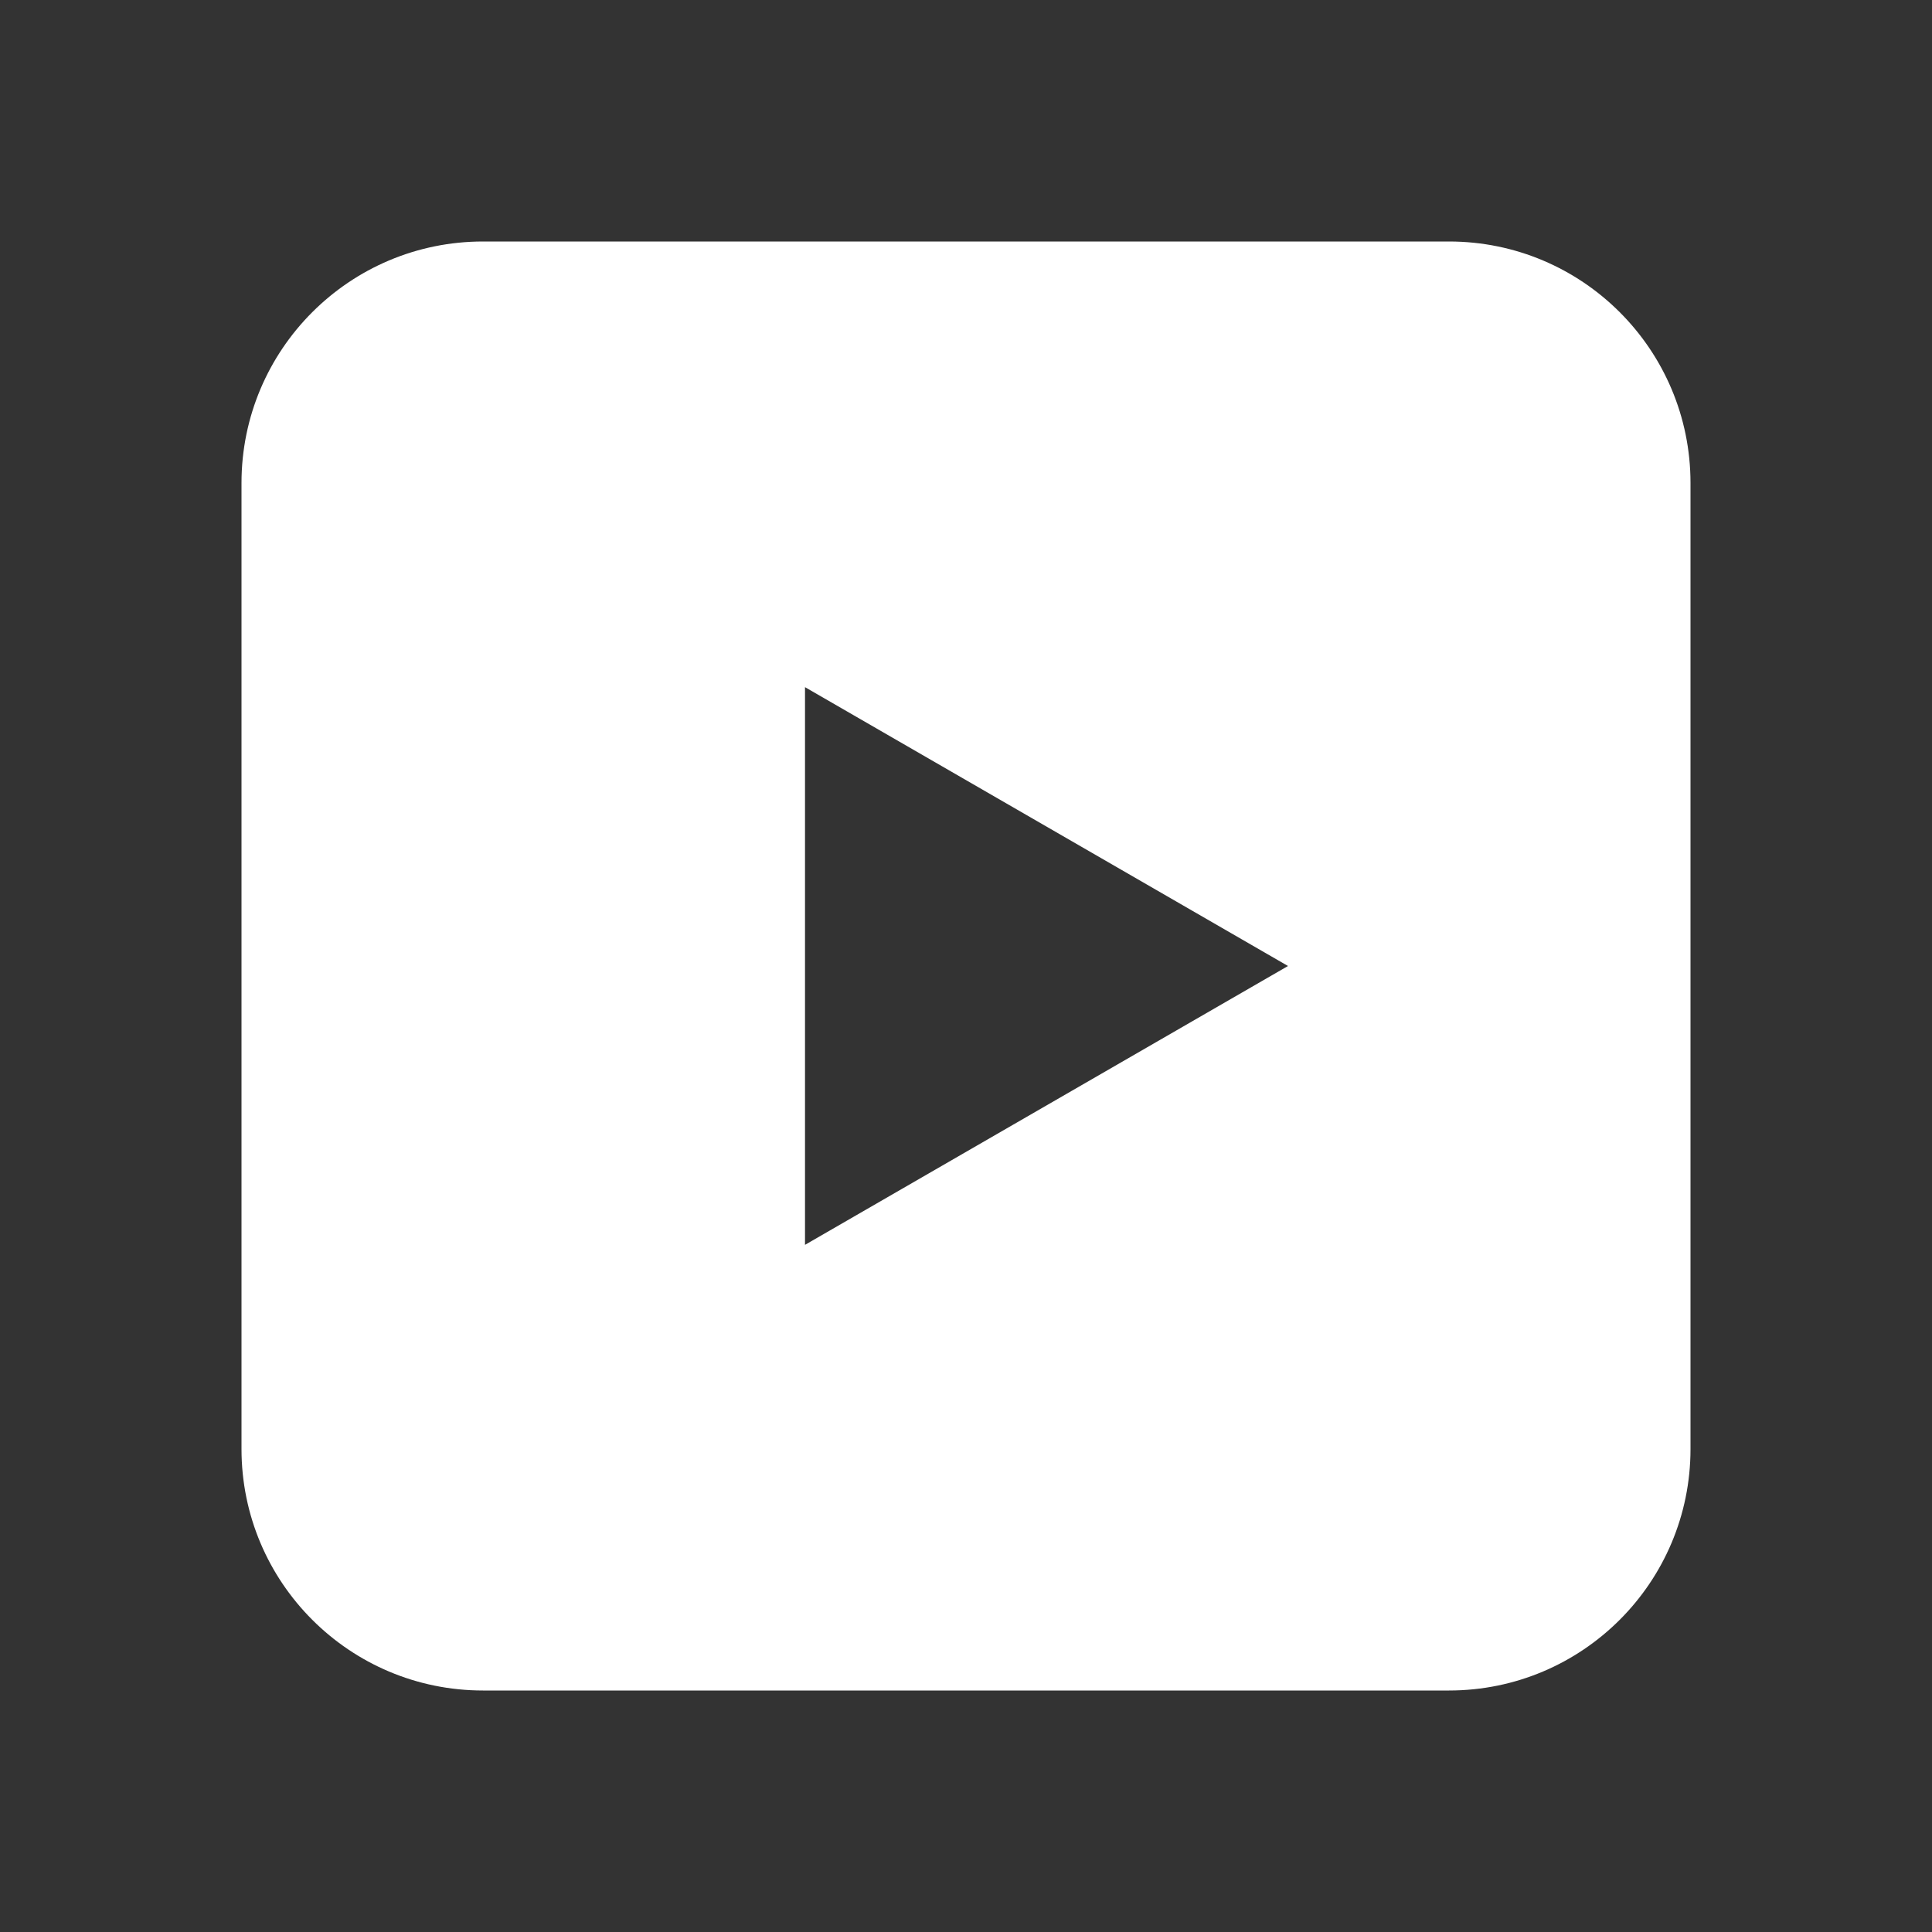
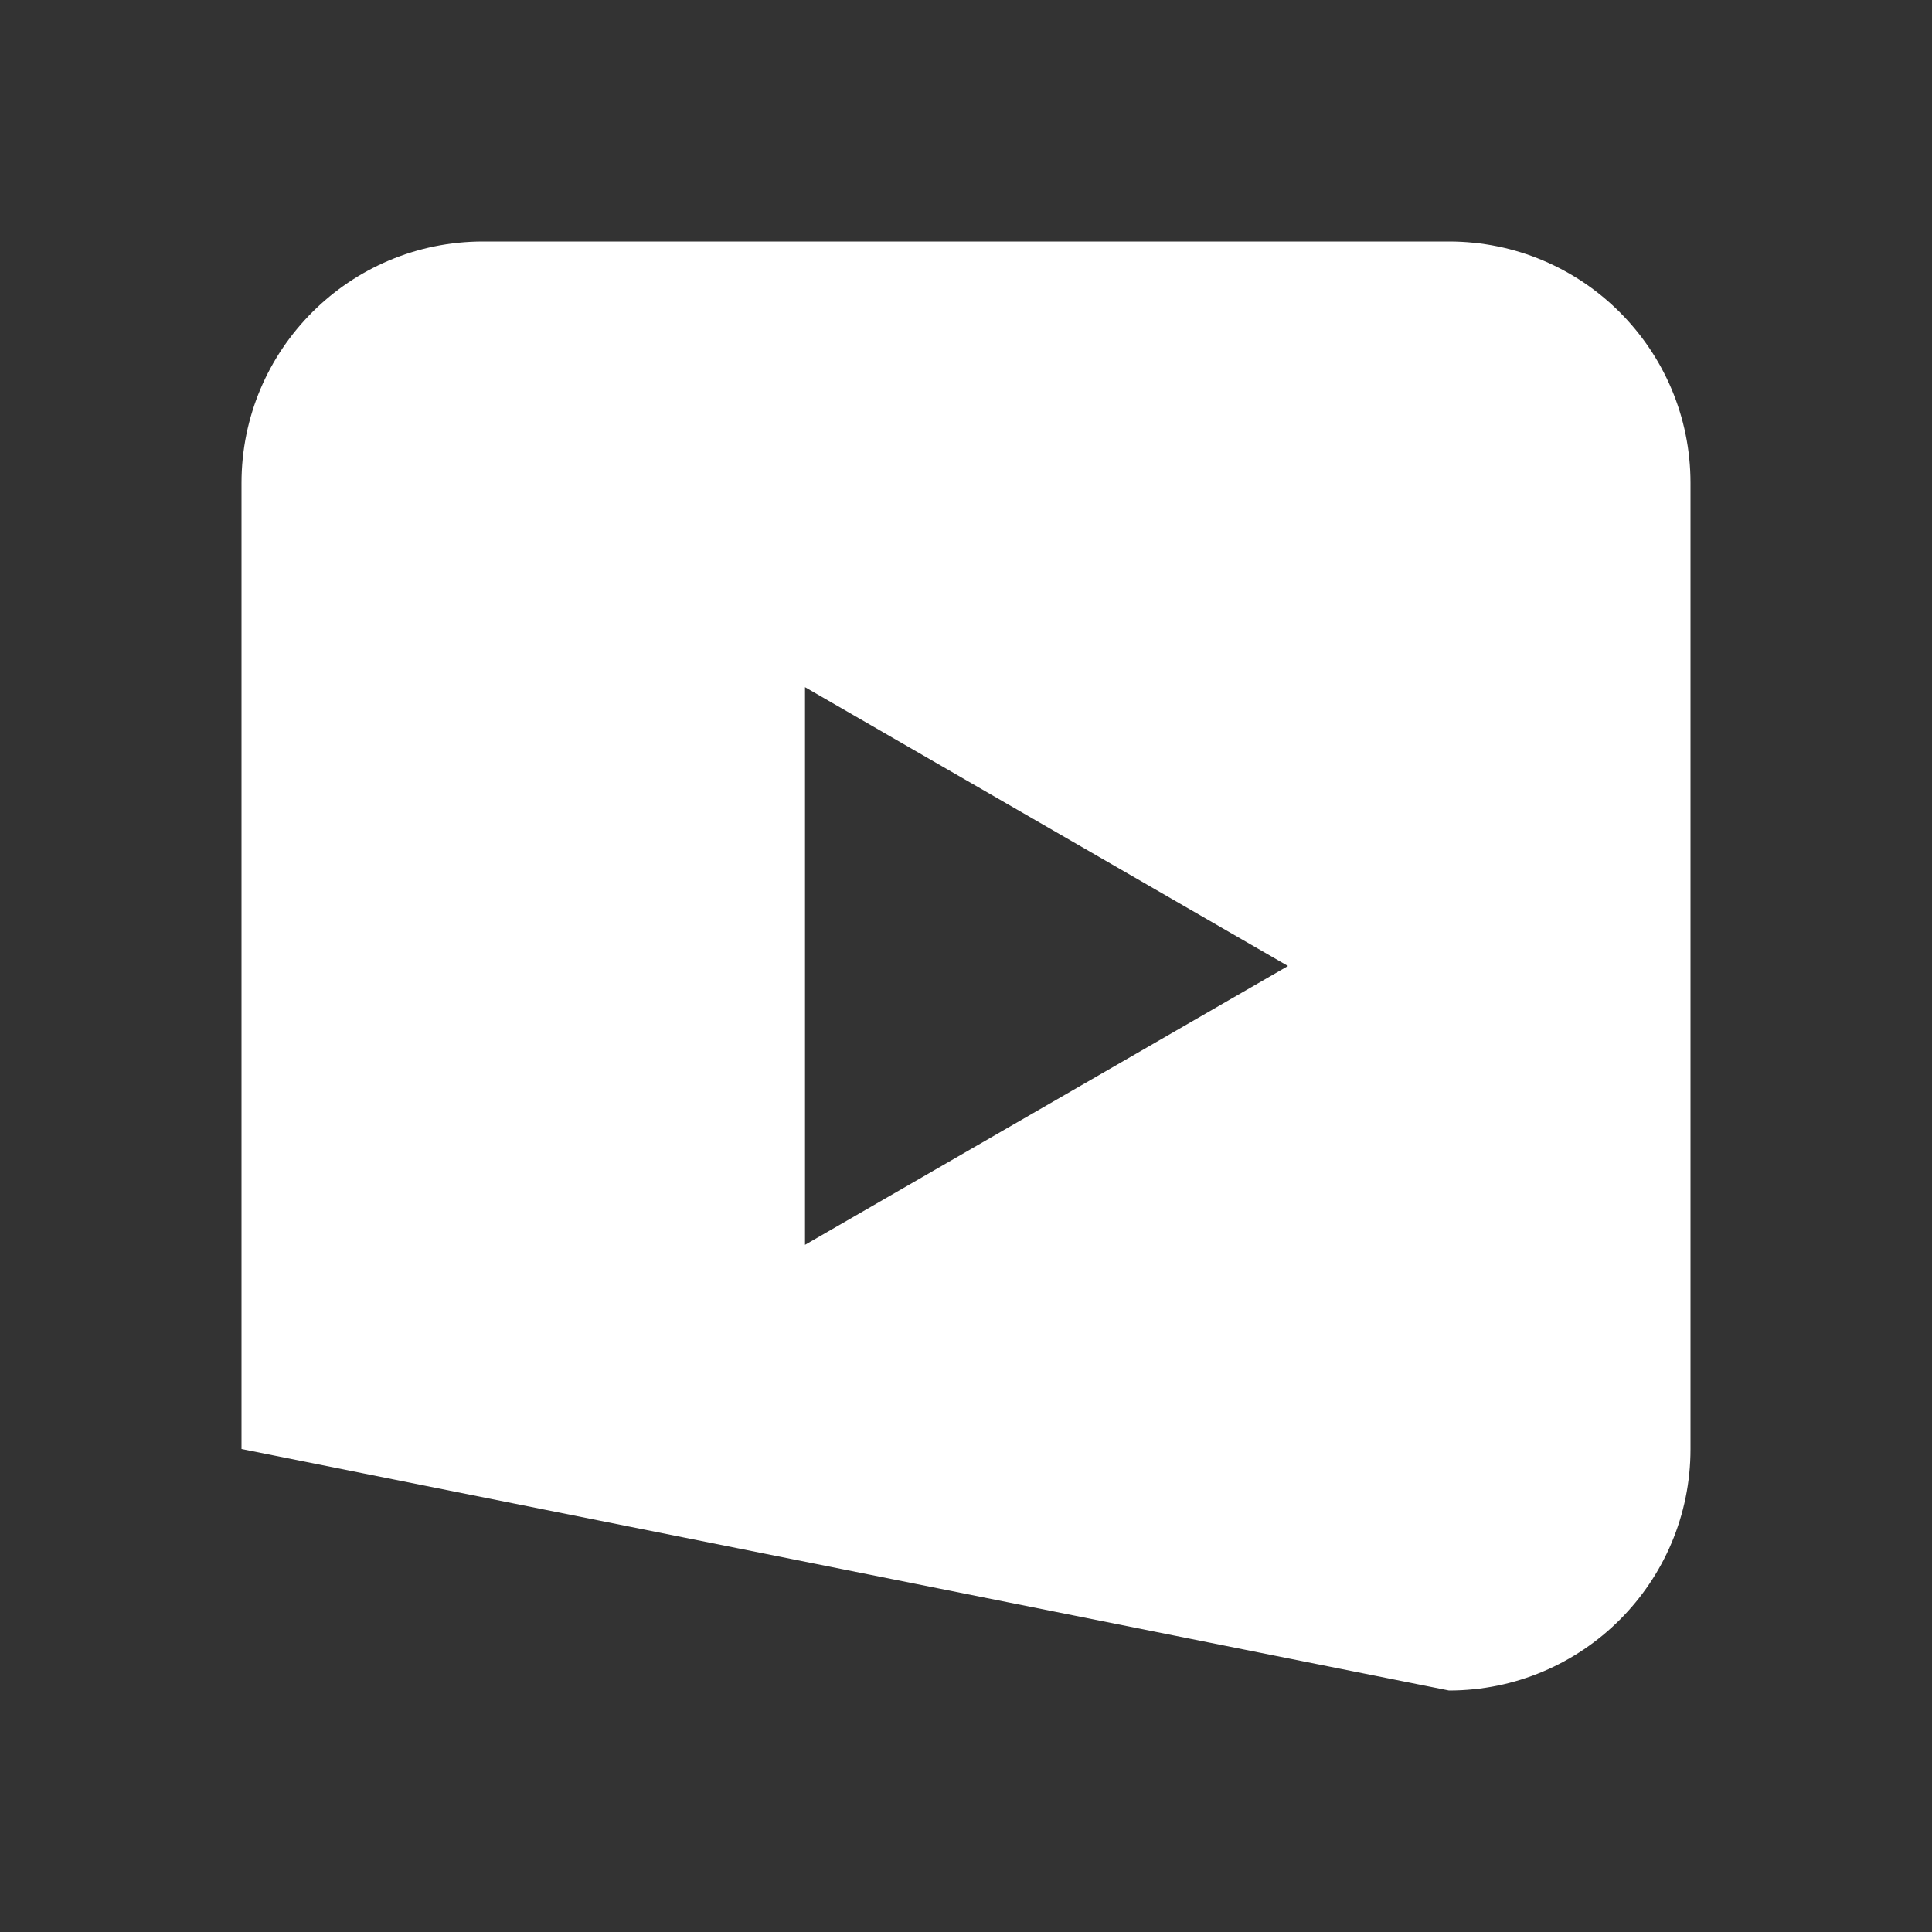
<svg xmlns="http://www.w3.org/2000/svg" xmlns:ns1="http://sodipodi.sourceforge.net/DTD/sodipodi-0.dtd" xmlns:ns2="http://www.inkscape.org/namespaces/inkscape" viewBox="0,0,256,256" width="48px" height="48px" version="1.1" id="svg2" ns1:docname="icons8-youtube-48.svg" ns2:version="1.3 (0e150ed, 2023-07-21)">
  <rect x="0" y="0" width="256" height="256" fill="#333333" stroke="none" />
  <defs id="defs2" />
  <ns1:namedview id="namedview2" pagecolor="#ffffff" bordercolor="#000000" borderopacity="0.25" ns2:showpageshadow="2" ns2:pageopacity="0.0" ns2:pagecheckerboard="0" ns2:deskcolor="#d1d1d1" ns2:zoom="4.9166667" ns2:cx="23.898305" ns2:cy="24" ns2:window-width="1312" ns2:window-height="449" ns2:window-x="50" ns2:window-y="90" ns2:window-maximized="0" ns2:current-layer="svg2" />
-   <path id="path1-9" style="mix-blend-mode:normal;fill:#ffffff;stroke-width:10.667" d="M 64 32 C 46.325 32 32 46.325 32 64 L 32 192 C 32 209.675 46.325 224 64 224 L 192 224 C 209.675 224 224 209.675 224 192 L 224 64 C 224 46.325 209.675 32 192 32 L 64 32 z M 106.667 91.052 L 170.667 128 L 106.667 164.948 L 106.667 91.052 z " />
+   <path id="path1-9" style="mix-blend-mode:normal;fill:#ffffff;stroke-width:10.667" d="M 64 32 C 46.325 32 32 46.325 32 64 L 32 192 L 192 224 C 209.675 224 224 209.675 224 192 L 224 64 C 224 46.325 209.675 32 192 32 L 64 32 z M 106.667 91.052 L 170.667 128 L 106.667 164.948 L 106.667 91.052 z " />
  <g fill="#ffffff" fill-rule="nonzero" stroke="none" stroke-width="1" stroke-linecap="butt" stroke-linejoin="miter" stroke-miterlimit="10" stroke-dasharray="" stroke-dashoffset="0" font-family="none" font-weight="none" font-size="none" text-anchor="none" style="mix-blend-mode:normal;fill:#ff2a2a" id="g2">
    <g transform="scale(10.667,10.667)" id="g1" style="fill:#ff2a2a" />
  </g>
</svg>